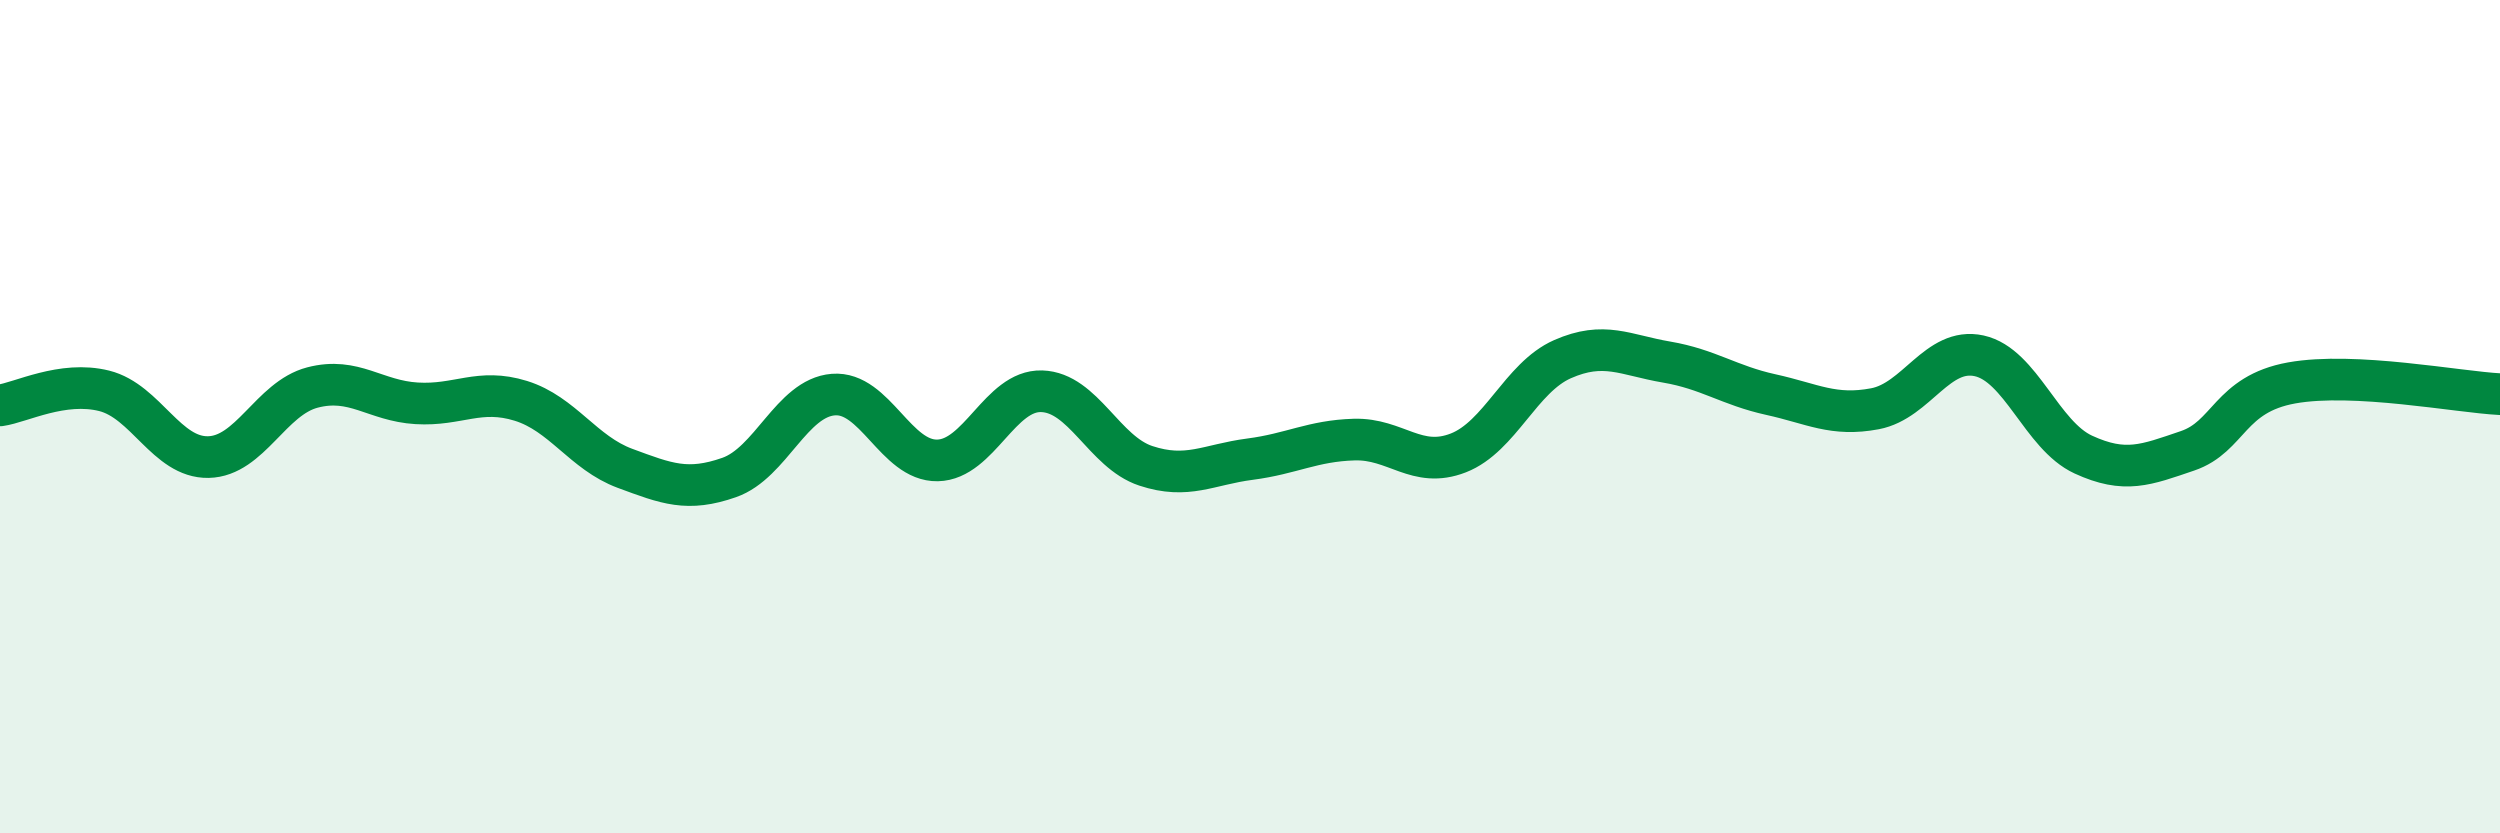
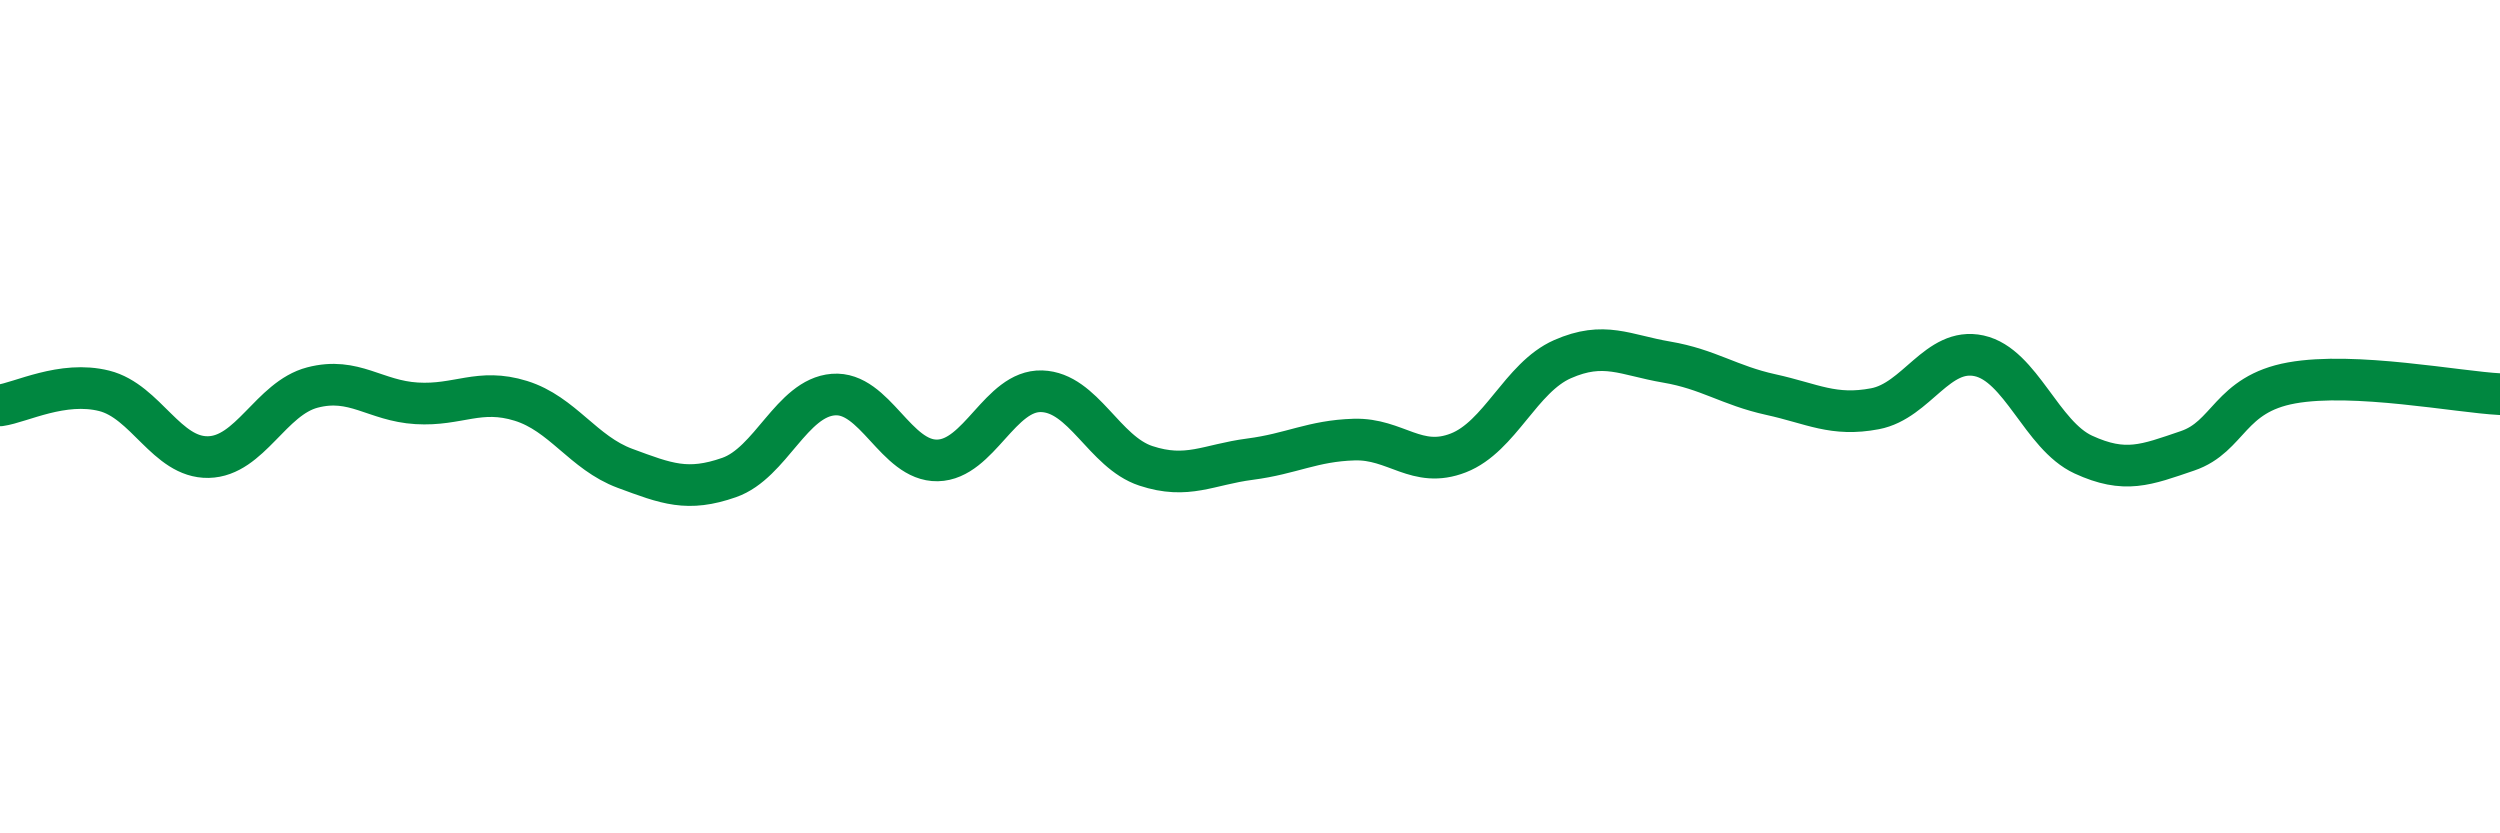
<svg xmlns="http://www.w3.org/2000/svg" width="60" height="20" viewBox="0 0 60 20">
-   <path d="M 0,9.73 C 0.5,9.66 1.5,9.13 2.5,9.38 C 3.5,9.63 4,10.99 5,10.97 C 6,10.95 6.5,9.56 7.5,9.3 C 8.5,9.04 9,9.62 10,9.68 C 11,9.74 11.5,9.31 12.5,9.62 C 13.5,9.93 14,10.87 15,11.24 C 16,11.61 16.5,11.81 17.5,11.46 C 18.5,11.11 19,9.55 20,9.47 C 21,9.39 21.5,11.07 22.5,11.05 C 23.5,11.03 24,9.36 25,9.39 C 26,9.42 26.5,10.85 27.5,11.18 C 28.5,11.51 29,11.15 30,11.02 C 31,10.89 31.5,10.58 32.5,10.55 C 33.5,10.52 34,11.26 35,10.87 C 36,10.48 36.5,9.06 37.5,8.62 C 38.5,8.18 39,8.52 40,8.69 C 41,8.86 41.5,9.25 42.5,9.47 C 43.5,9.69 44,10 45,9.81 C 46,9.62 46.5,8.32 47.5,8.54 C 48.5,8.76 49,10.45 50,10.91 C 51,11.37 51.5,11.16 52.5,10.82 C 53.5,10.48 53.5,9.46 55,9.19 C 56.5,8.92 59,9.41 60,9.46L60 20L0 20Z" fill="#008740" opacity="0.1" stroke-linecap="round" stroke-linejoin="round" />
  <path d="M 0,9.73 C 0.5,9.66 1.5,9.13 2.5,9.38 C 3.5,9.63 4,10.99 5,10.97 C 6,10.95 6.5,9.56 7.5,9.3 C 8.5,9.04 9,9.62 10,9.68 C 11,9.74 11.5,9.31 12.5,9.62 C 13.5,9.93 14,10.87 15,11.24 C 16,11.61 16.5,11.81 17.5,11.46 C 18.5,11.11 19,9.55 20,9.47 C 21,9.39 21.5,11.07 22.5,11.05 C 23.5,11.03 24,9.36 25,9.39 C 26,9.42 26.5,10.85 27.5,11.18 C 28.5,11.51 29,11.15 30,11.02 C 31,10.89 31.5,10.58 32.5,10.55 C 33.5,10.52 34,11.26 35,10.87 C 36,10.48 36.5,9.06 37.5,8.62 C 38.5,8.18 39,8.52 40,8.69 C 41,8.86 41.5,9.25 42.5,9.47 C 43.5,9.69 44,10 45,9.81 C 46,9.62 46.5,8.32 47.5,8.54 C 48.5,8.76 49,10.45 50,10.91 C 51,11.37 51.5,11.16 52.5,10.82 C 53.5,10.48 53.5,9.46 55,9.19 C 56.5,8.92 59,9.41 60,9.46" stroke="#008740" stroke-width="1" fill="none" stroke-linecap="round" stroke-linejoin="round" />
</svg>